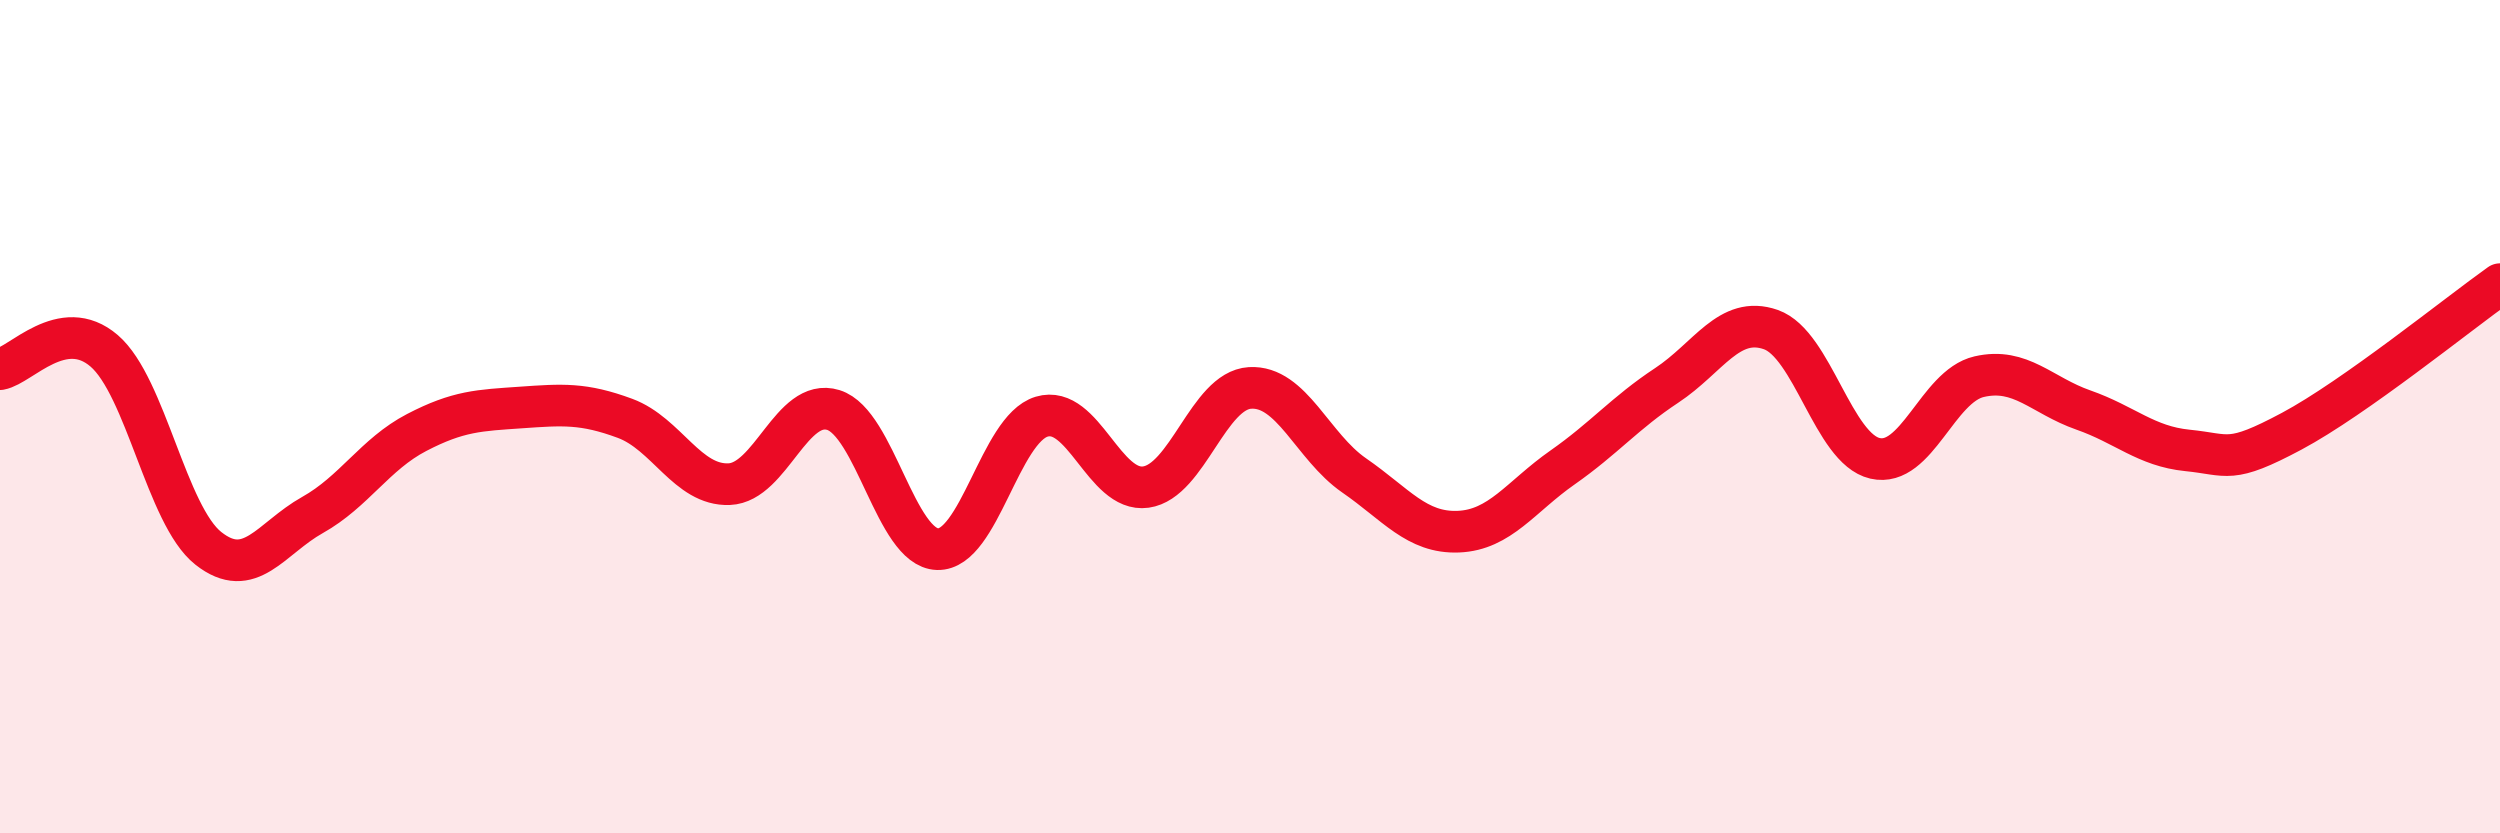
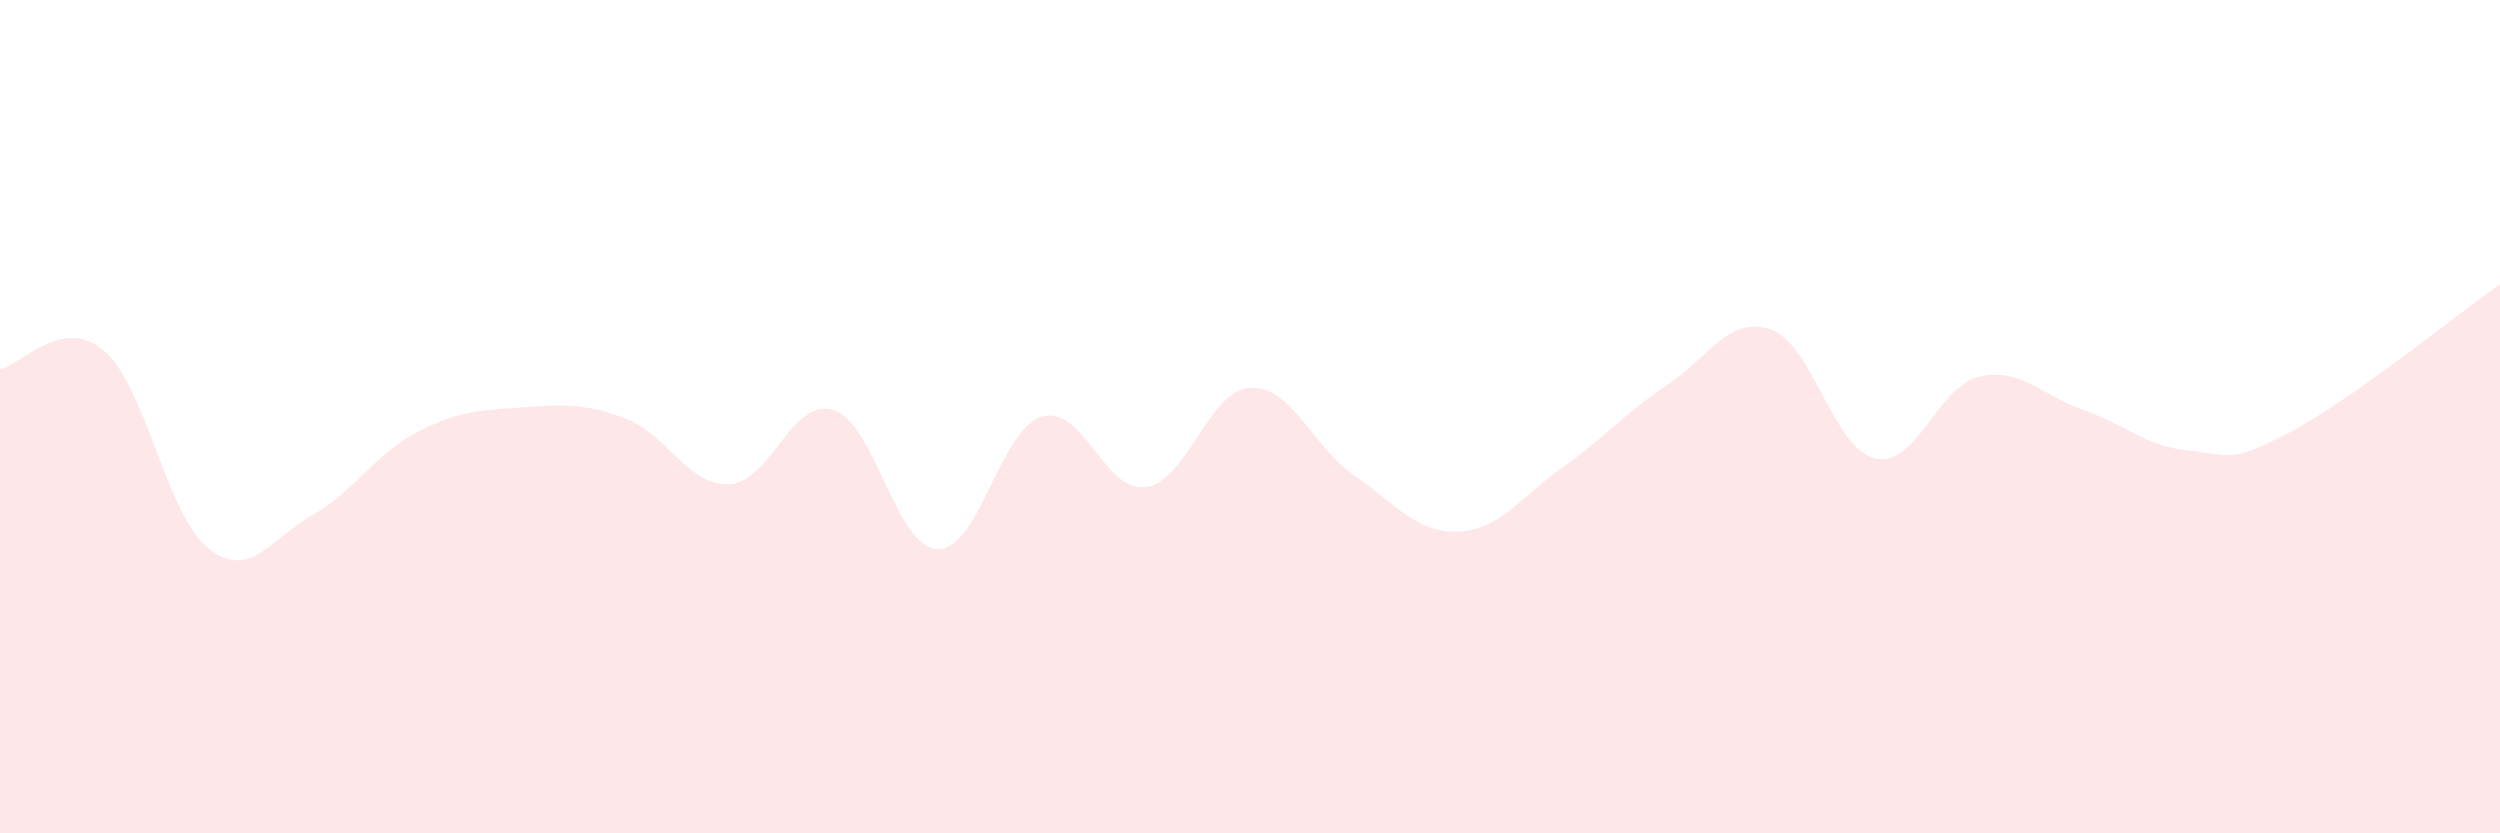
<svg xmlns="http://www.w3.org/2000/svg" width="60" height="20" viewBox="0 0 60 20">
  <path d="M 0,8.86 C 0.5,8.77 1.5,7.56 2.5,8.42 C 3.5,9.28 4,12.37 5,13.16 C 6,13.95 6.5,12.92 7.5,12.36 C 8.5,11.8 9,10.9 10,10.38 C 11,9.86 11.5,9.85 12.5,9.78 C 13.5,9.71 14,9.67 15,10.04 C 16,10.41 16.5,11.66 17.5,11.62 C 18.5,11.58 19,9.53 20,9.84 C 21,10.15 21.5,13.15 22.5,13.18 C 23.5,13.21 24,10.3 25,10 C 26,9.7 26.5,11.83 27.5,11.69 C 28.5,11.55 29,9.37 30,9.31 C 31,9.25 31.5,10.72 32.5,11.41 C 33.5,12.1 34,12.8 35,12.76 C 36,12.72 36.5,11.92 37.5,11.22 C 38.5,10.52 39,9.91 40,9.25 C 41,8.59 41.5,7.56 42.5,7.91 C 43.5,8.26 44,10.77 45,11 C 46,11.23 46.5,9.27 47.5,9.04 C 48.5,8.81 49,9.49 50,9.84 C 51,10.19 51.5,10.71 52.5,10.81 C 53.5,10.91 53.5,11.15 55,10.35 C 56.5,9.55 59,7.53 60,6.82L60 20L0 20Z" fill="#EB0A25" opacity="0.1" stroke-linecap="round" stroke-linejoin="round" />
-   <path d="M 0,8.86 C 0.5,8.77 1.5,7.56 2.5,8.42 C 3.5,9.28 4,12.37 5,13.16 C 6,13.95 6.5,12.92 7.5,12.36 C 8.5,11.8 9,10.9 10,10.38 C 11,9.86 11.5,9.85 12.5,9.78 C 13.5,9.71 14,9.67 15,10.04 C 16,10.41 16.5,11.66 17.5,11.62 C 18.5,11.58 19,9.53 20,9.84 C 21,10.15 21.5,13.15 22.5,13.18 C 23.5,13.21 24,10.3 25,10 C 26,9.7 26.5,11.83 27.5,11.69 C 28.5,11.55 29,9.37 30,9.31 C 31,9.25 31.5,10.72 32.5,11.41 C 33.5,12.1 34,12.8 35,12.76 C 36,12.72 36.5,11.92 37.5,11.22 C 38.5,10.52 39,9.91 40,9.25 C 41,8.59 41.5,7.56 42.5,7.91 C 43.5,8.26 44,10.77 45,11 C 46,11.23 46.5,9.27 47.5,9.04 C 48.5,8.81 49,9.49 50,9.84 C 51,10.19 51.5,10.71 52.5,10.81 C 53.5,10.91 53.5,11.15 55,10.35 C 56.5,9.55 59,7.53 60,6.82" stroke="#EB0A25" stroke-width="1" fill="none" stroke-linecap="round" stroke-linejoin="round" />
</svg>